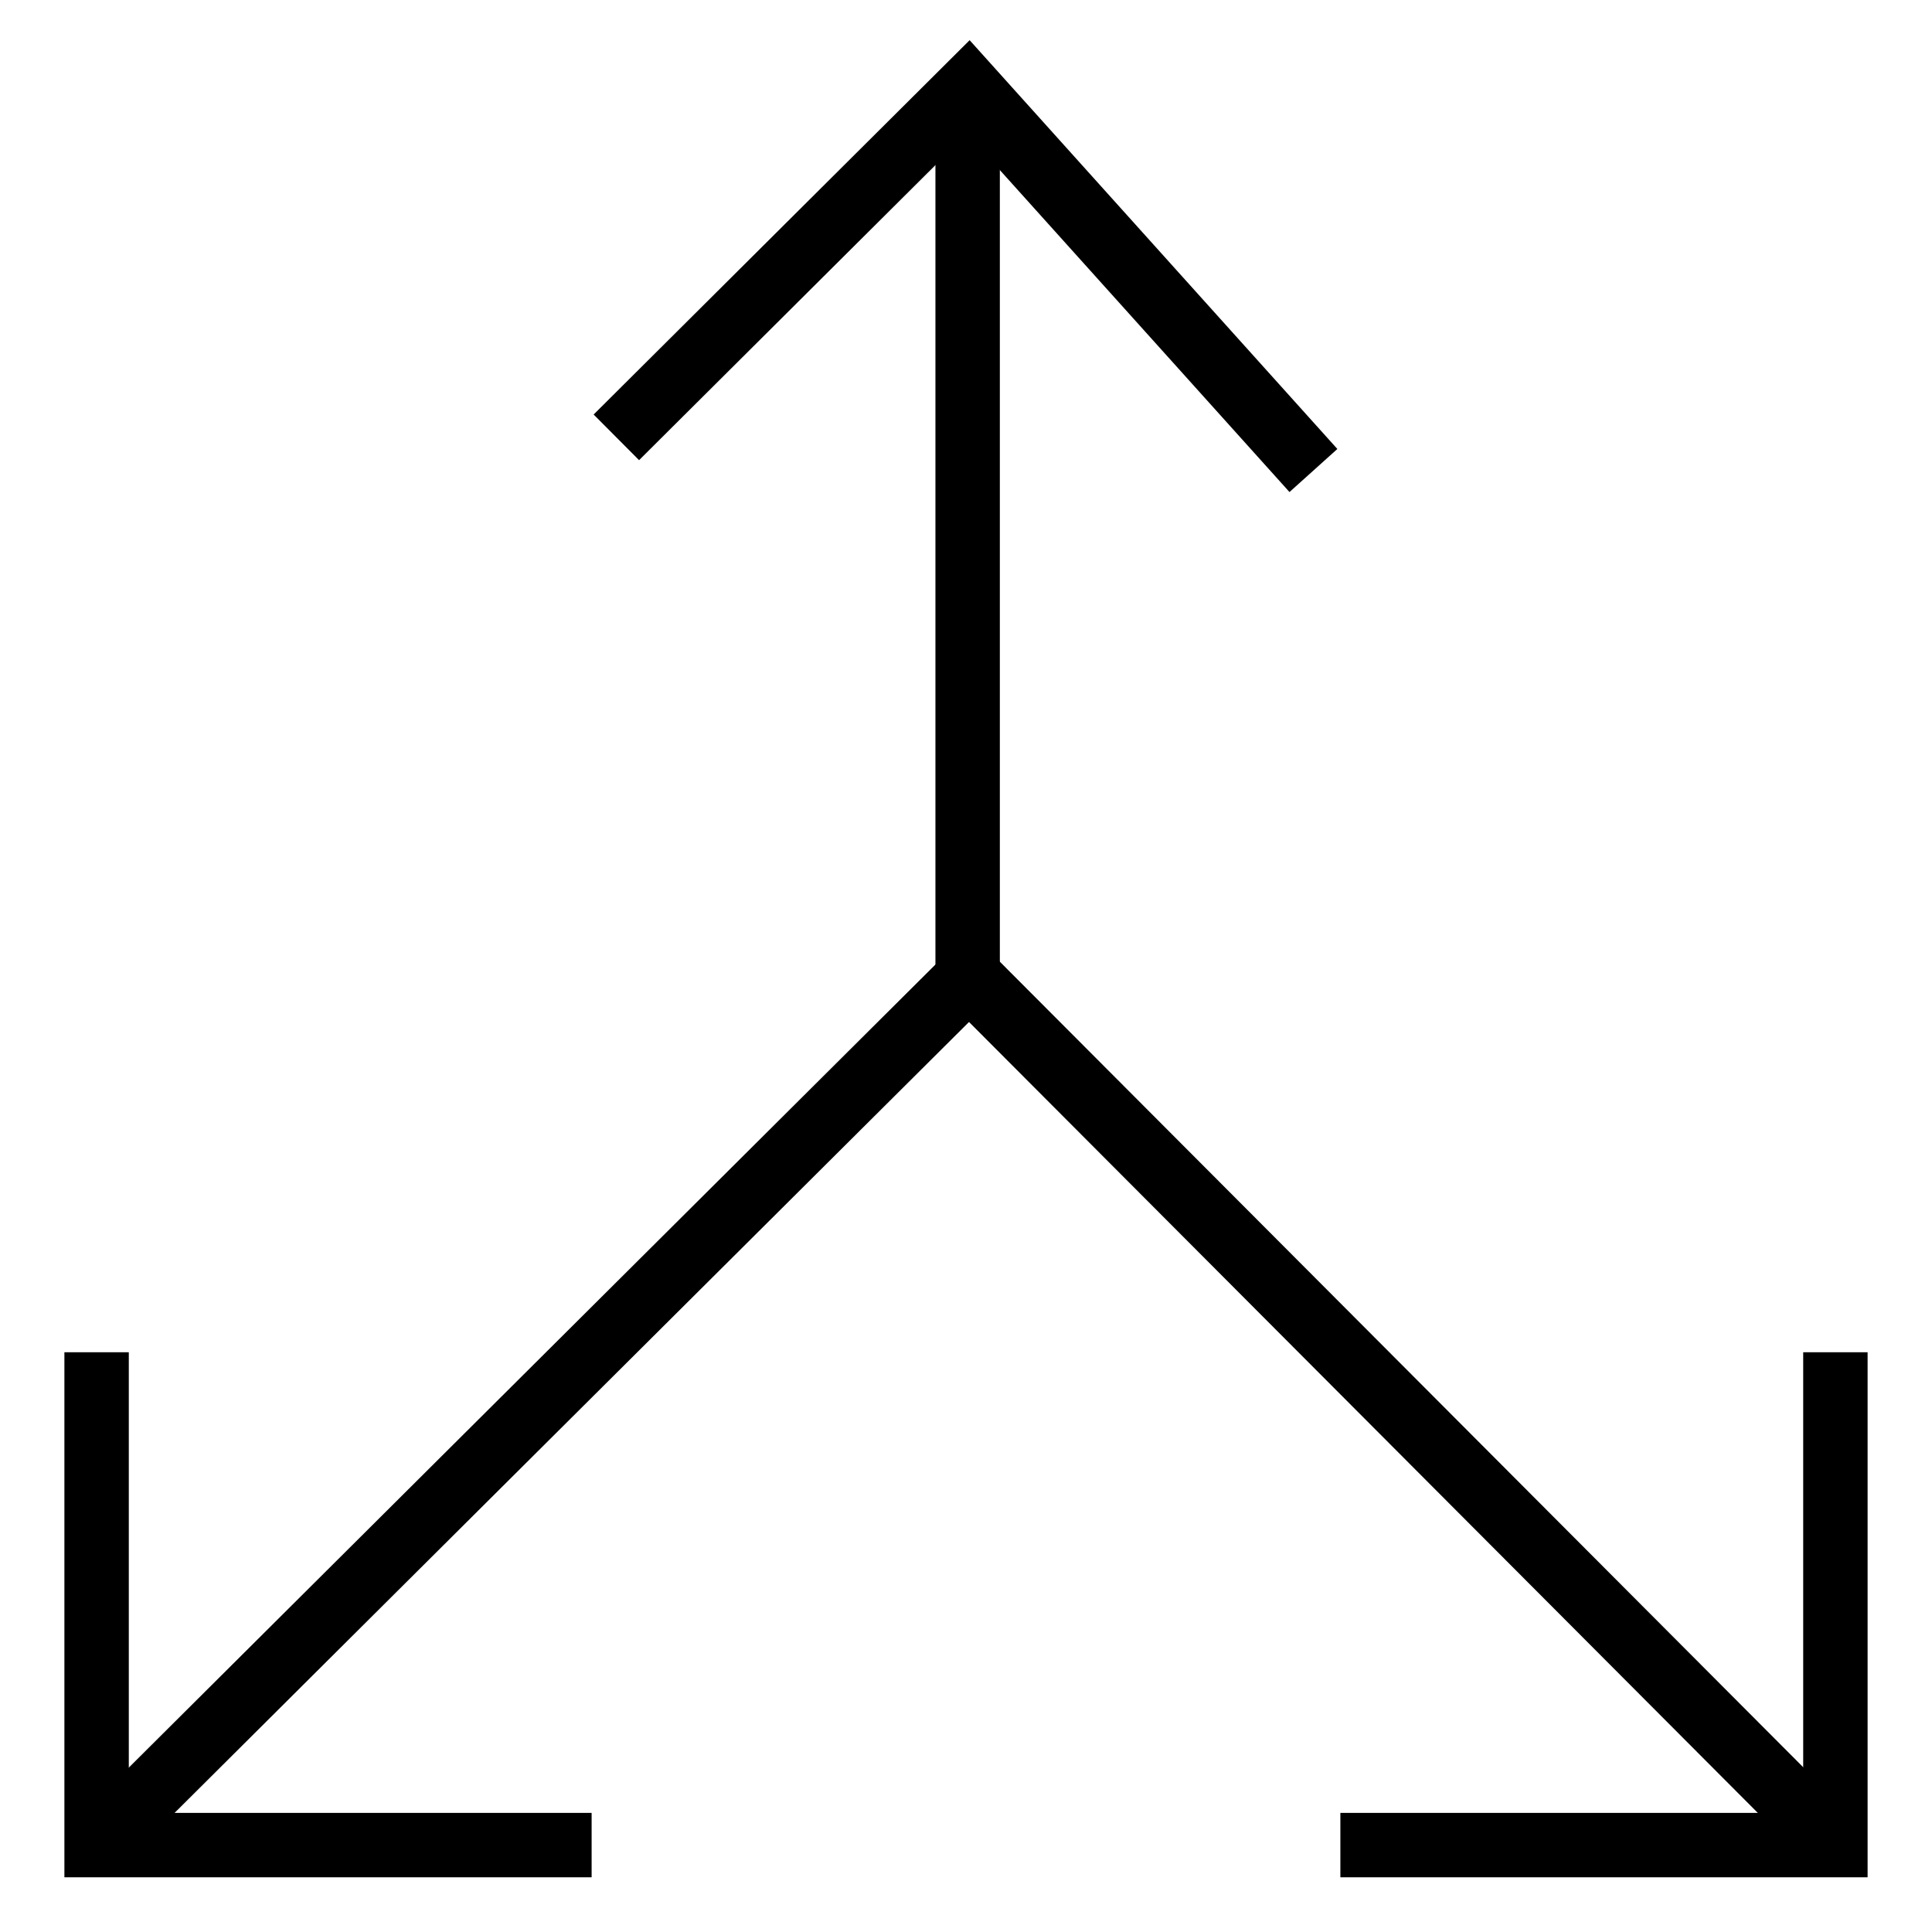
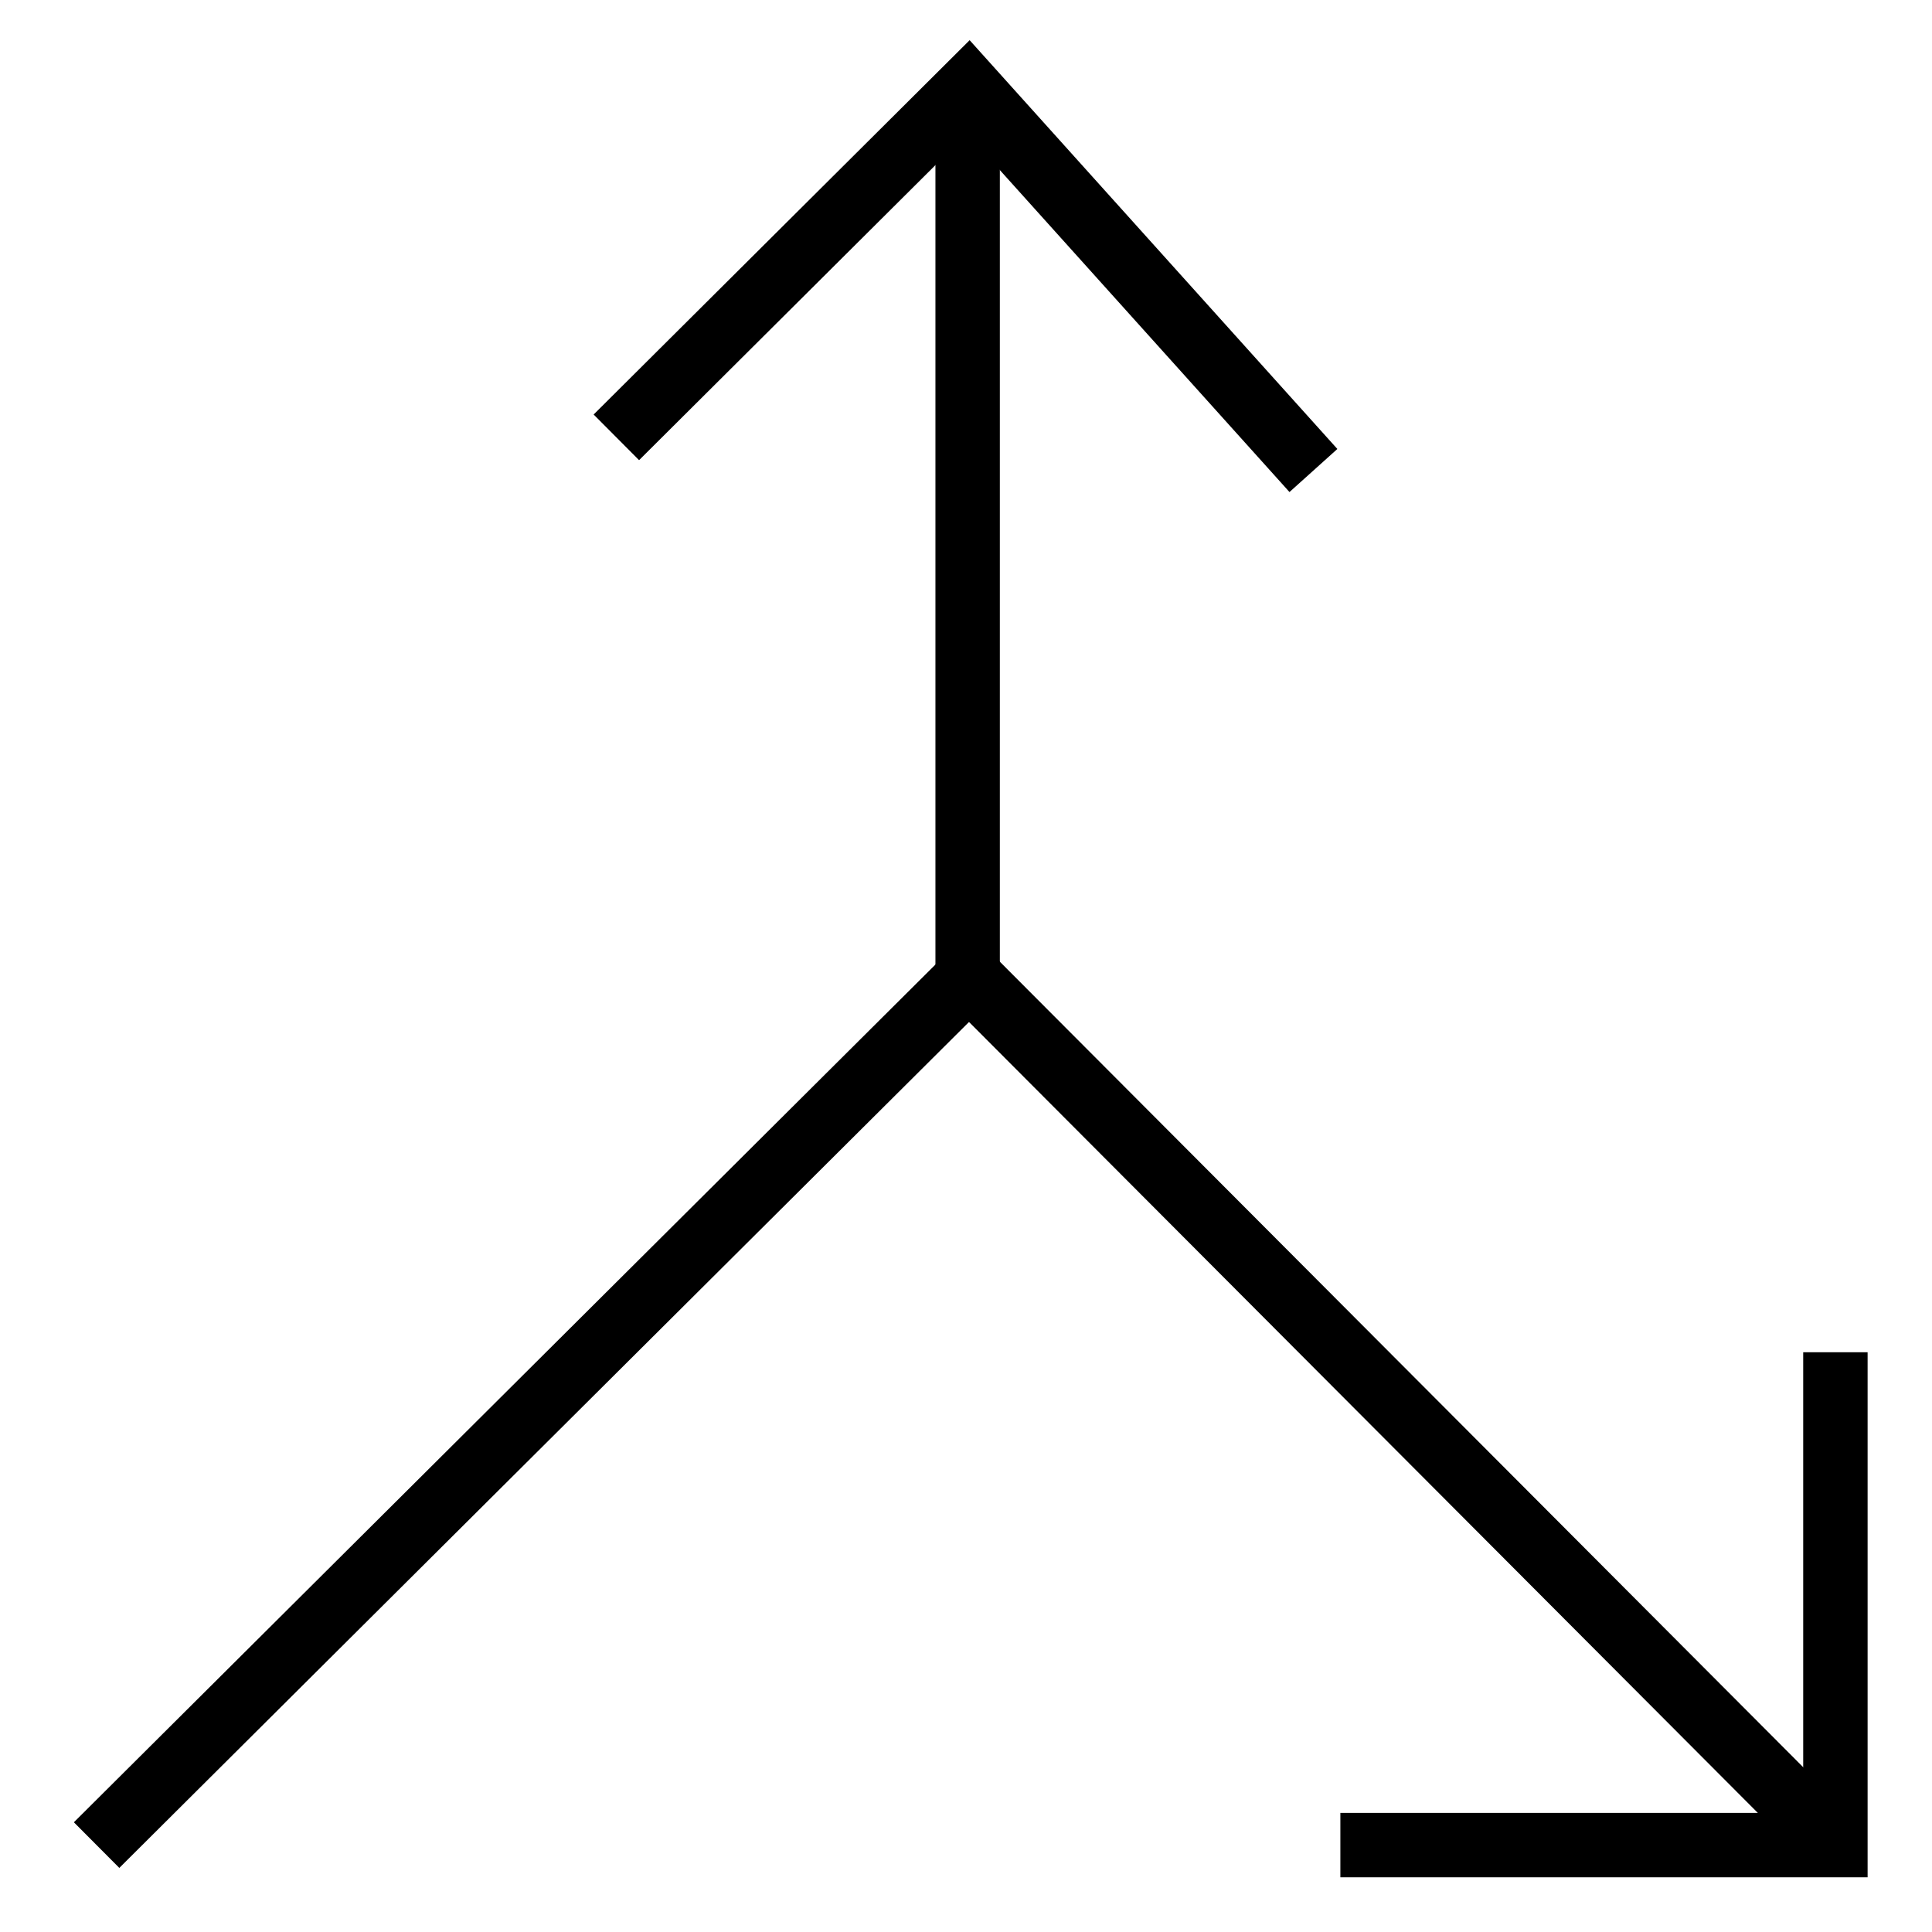
<svg xmlns="http://www.w3.org/2000/svg" width="120" height="120" viewBox="0 0 120 120" fill="none">
-   <path d="M6 83.991L6 114.602L36.747 114.602" stroke="black" stroke-width="4" />
  <path d="M6 114.602L60.192 60.65" stroke="black" stroke-width="4" />
  <path d="M114 83.991L114 114.602L83.253 114.602" stroke="black" stroke-width="4" />
  <path d="M38.283 27.164L60.146 5.398L81.579 29.224" stroke="black" stroke-width="4" />
  <path d="M114 114.602L60.192 60.65" stroke="black" stroke-width="4" />
  <path d="M60.102 5.549L60.102 60.709" stroke="black" stroke-width="4" />
</svg>